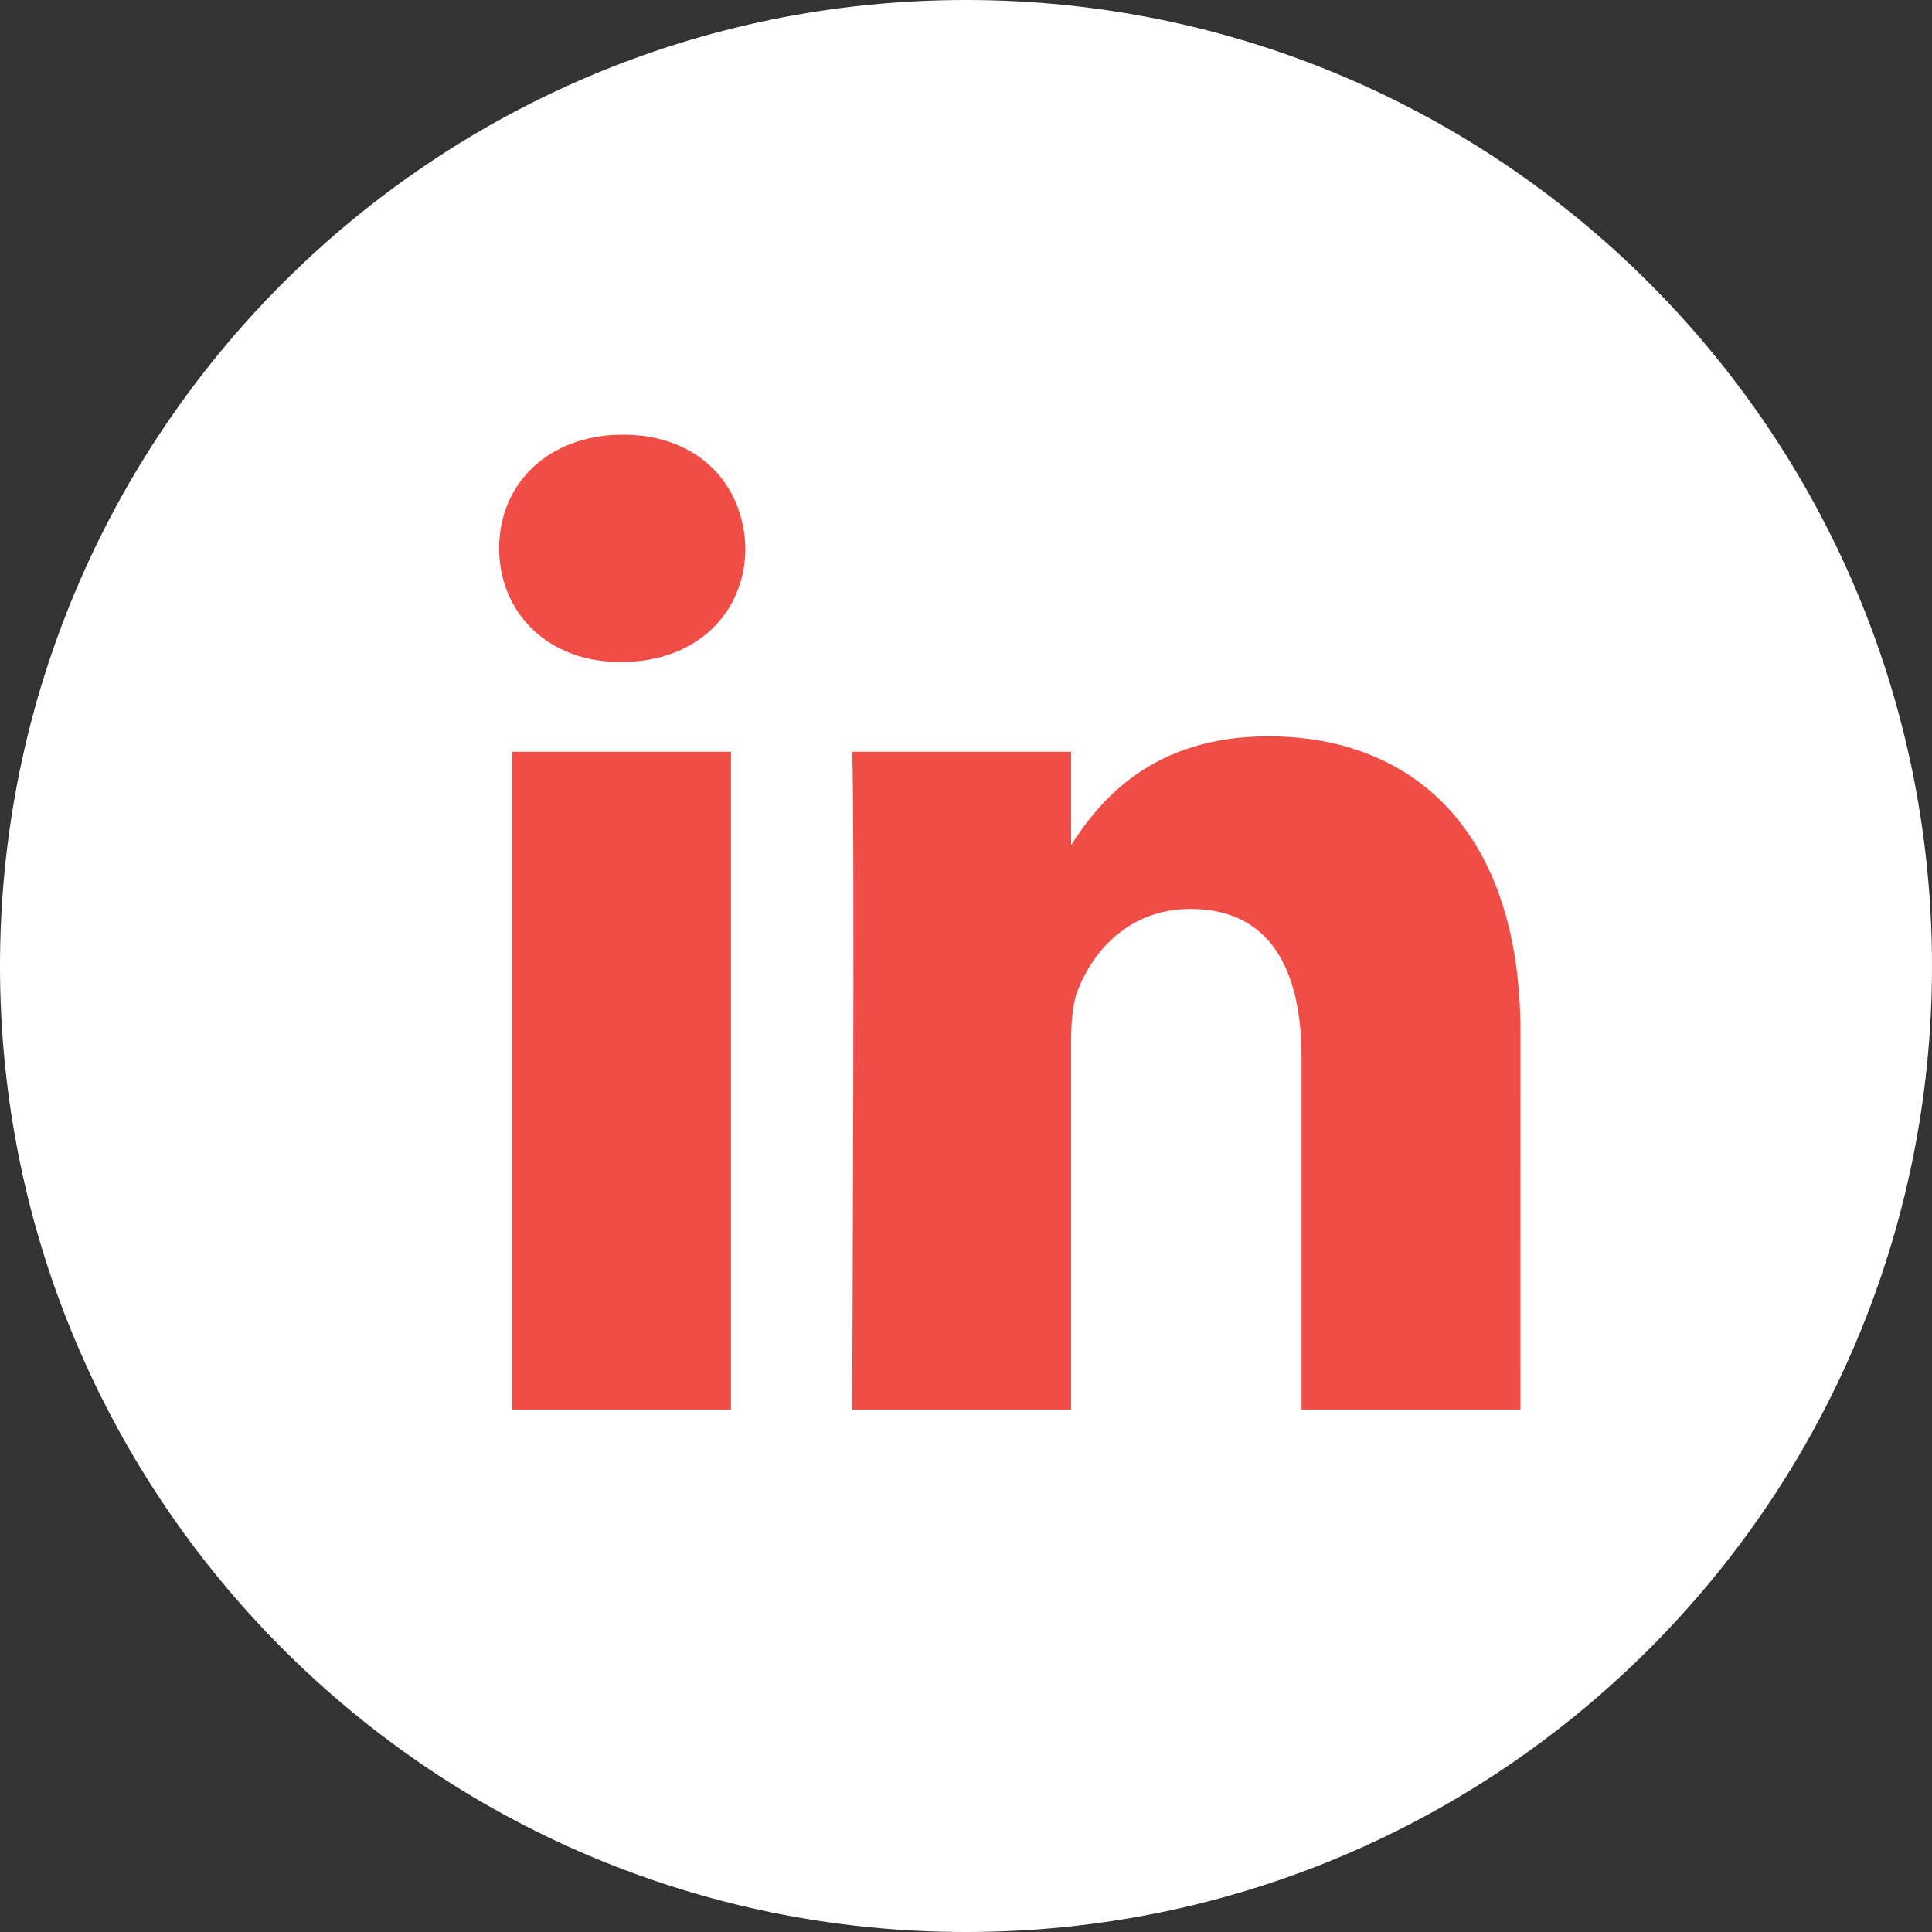
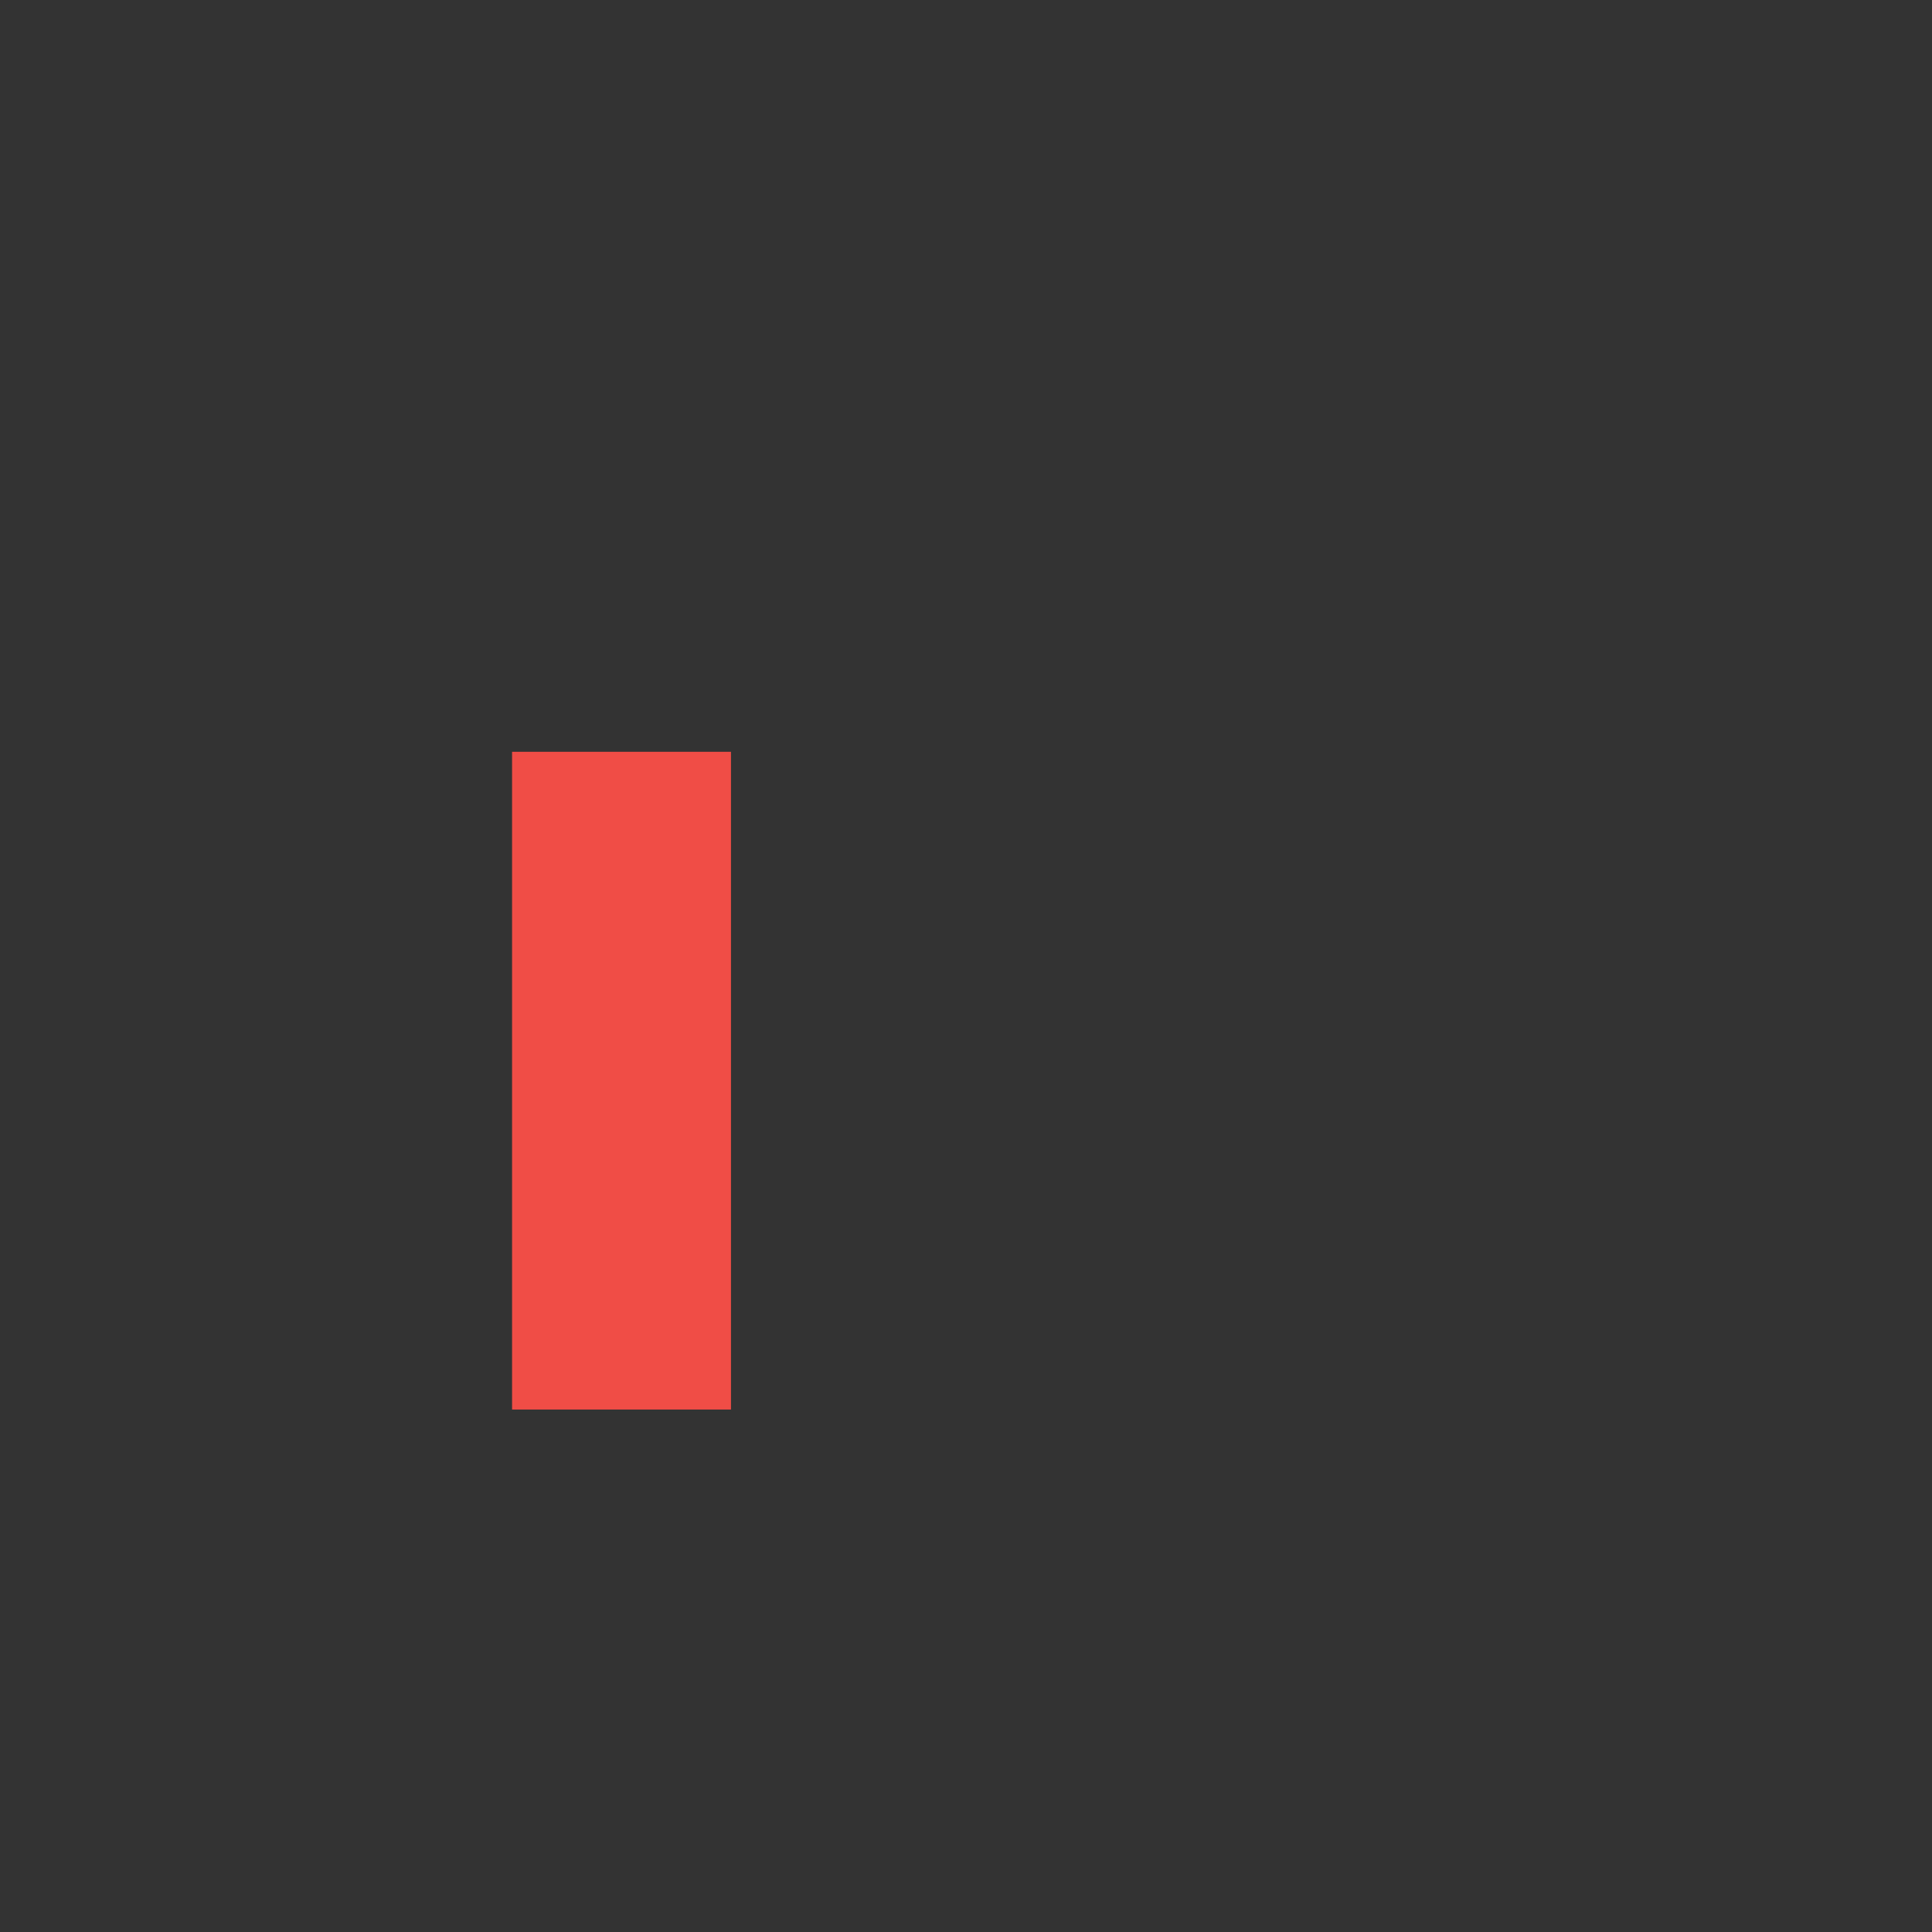
<svg xmlns="http://www.w3.org/2000/svg" width="40" height="40" viewBox="0 0 40 40" fill="none">
  <rect x="0" y="0" width="40" height="40" fill="#333333" stroke="none" />
-   <path fill-rule="evenodd" clip-rule="evenodd" d="M0 20C0 8.954 8.954 0 20 0C31.046 0 40 8.954 40 20C40 31.046 31.046 40 20 40C8.954 40 0 31.046 0 20Z" fill="white" />
  <path fill-rule="evenodd" clip-rule="evenodd" d="M15.134 15.565H10.602V29.183H15.134V15.565Z" fill="#F04D46" />
-   <path fill-rule="evenodd" clip-rule="evenodd" d="M15.432 11.352C15.403 10.017 14.448 9 12.898 9C11.347 9 10.334 10.017 10.334 11.352C10.334 12.66 11.317 13.706 12.839 13.706H12.868C14.448 13.706 15.432 12.66 15.432 11.352Z" fill="#F04D46" />
-   <path fill-rule="evenodd" clip-rule="evenodd" d="M31.48 21.375C31.48 17.192 29.244 15.245 26.261 15.245C23.855 15.245 22.777 16.567 22.176 17.494V15.565H17.643C17.702 16.843 17.643 29.183 17.643 29.183H22.176V21.578C22.176 21.171 22.205 20.765 22.325 20.474C22.652 19.66 23.398 18.819 24.65 18.819C26.291 18.819 26.947 20.067 26.947 21.897V29.183H31.479L31.48 21.375Z" fill="#F04D46" />
</svg>